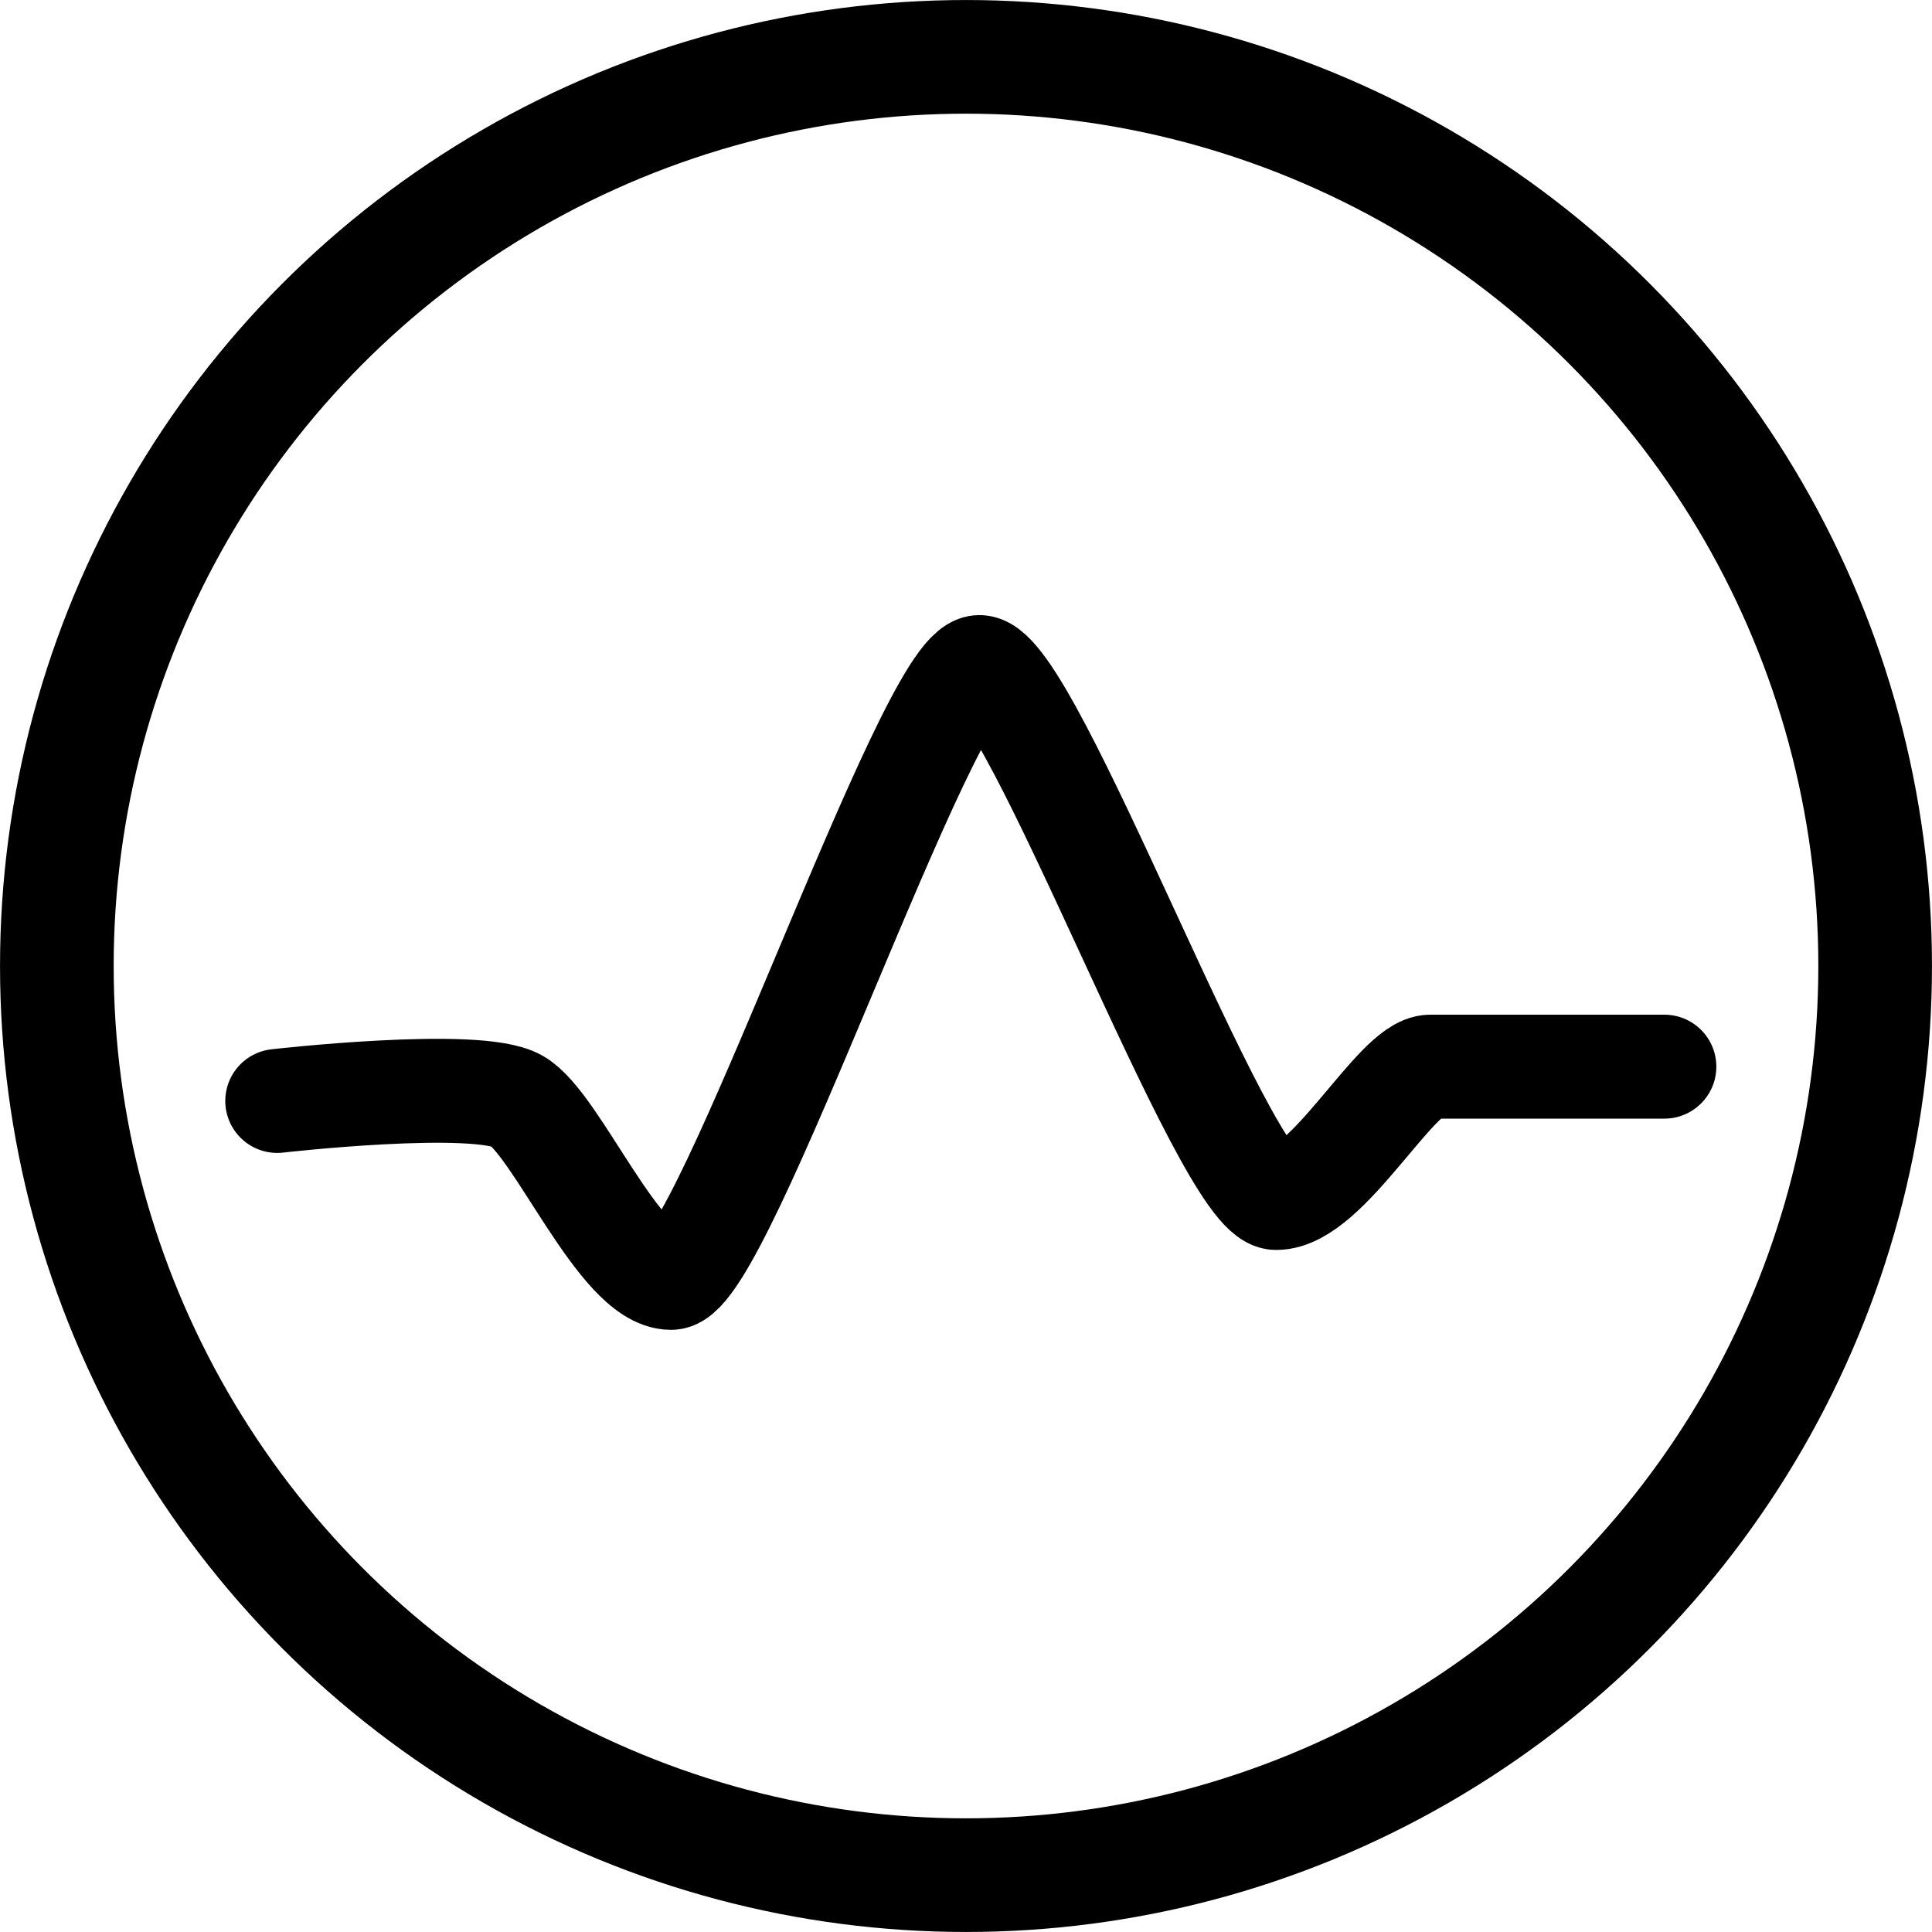
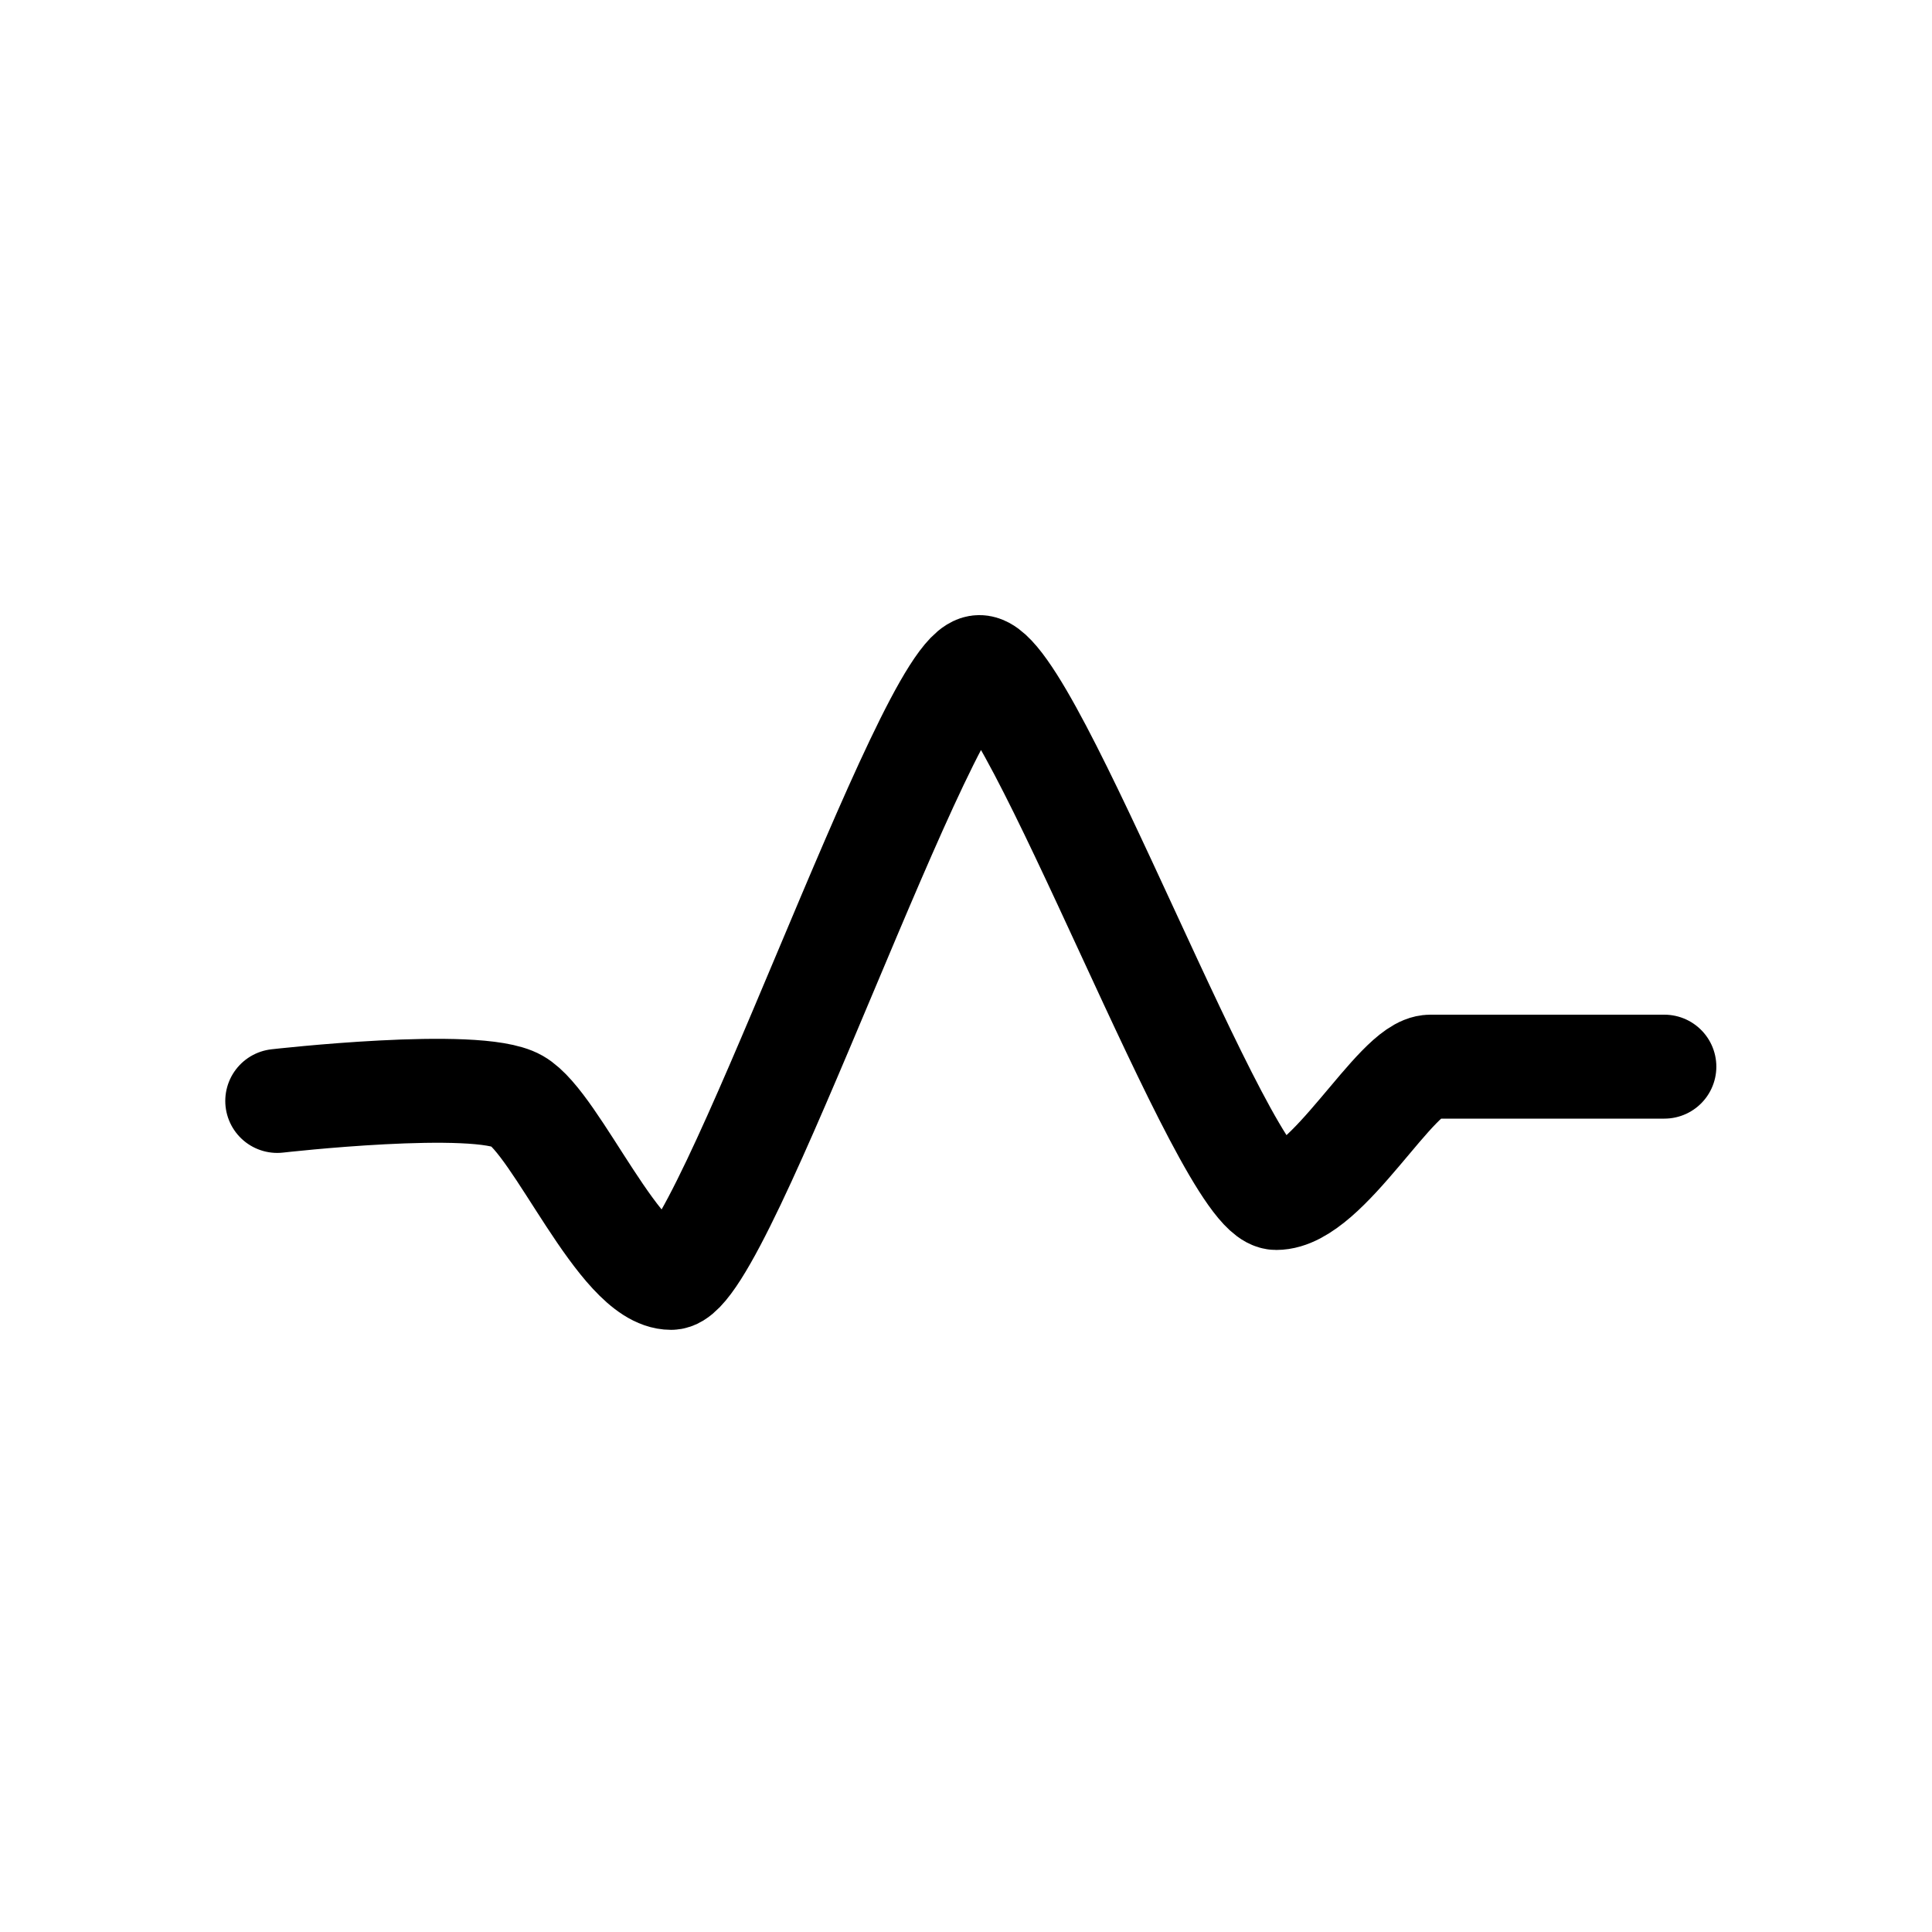
<svg xmlns="http://www.w3.org/2000/svg" width="40" height="40" viewBox="0 0 40 40" fill="none">
-   <circle cx="20" cy="20" r="18.823" stroke="#000" stroke-width="2.353" />
  <path d="M5.74 22.794s4.136-.473 4.964 0c.827.472 2.127 3.663 3.19 3.663 1.064 0 5.319-12.646 6.383-12.646 1.063 0 5.081 10.992 6.145 10.992 1.064 0 2.482-2.719 3.191-2.719h4.846" stroke="#000" stroke-width="2.152" stroke-linecap="round" />
</svg>